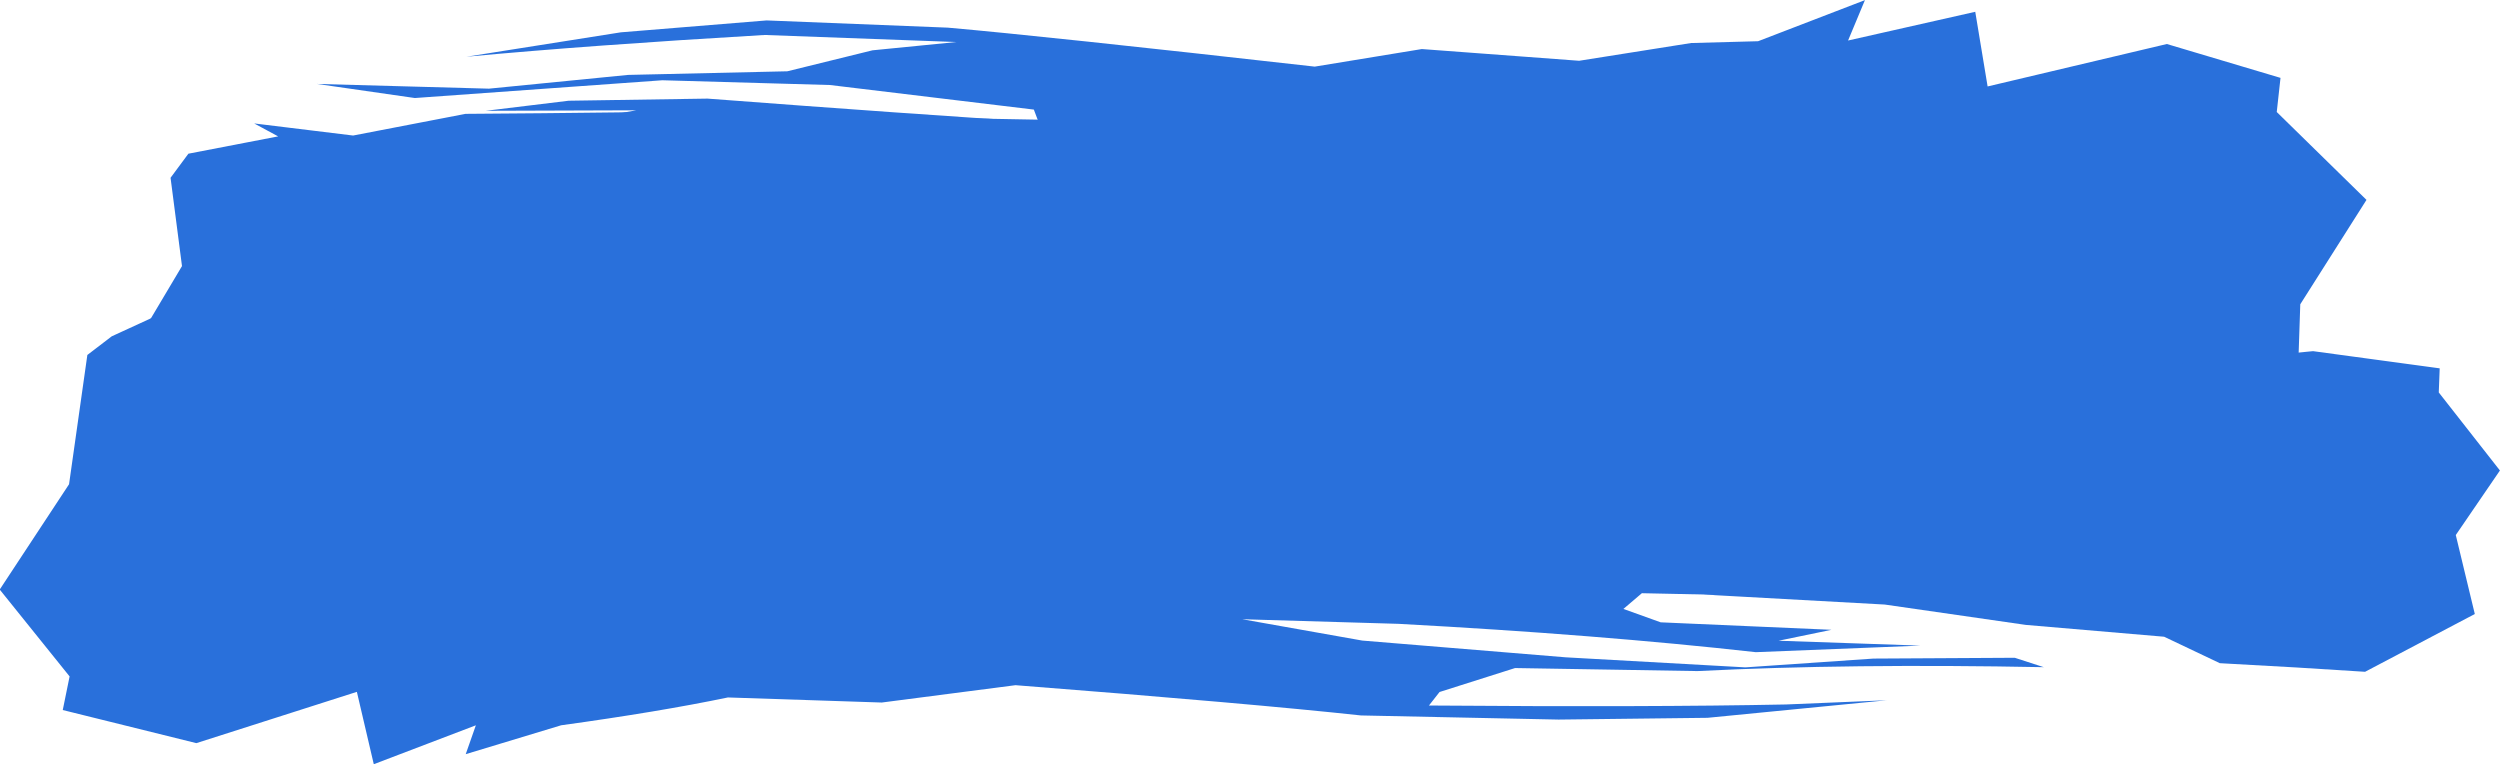
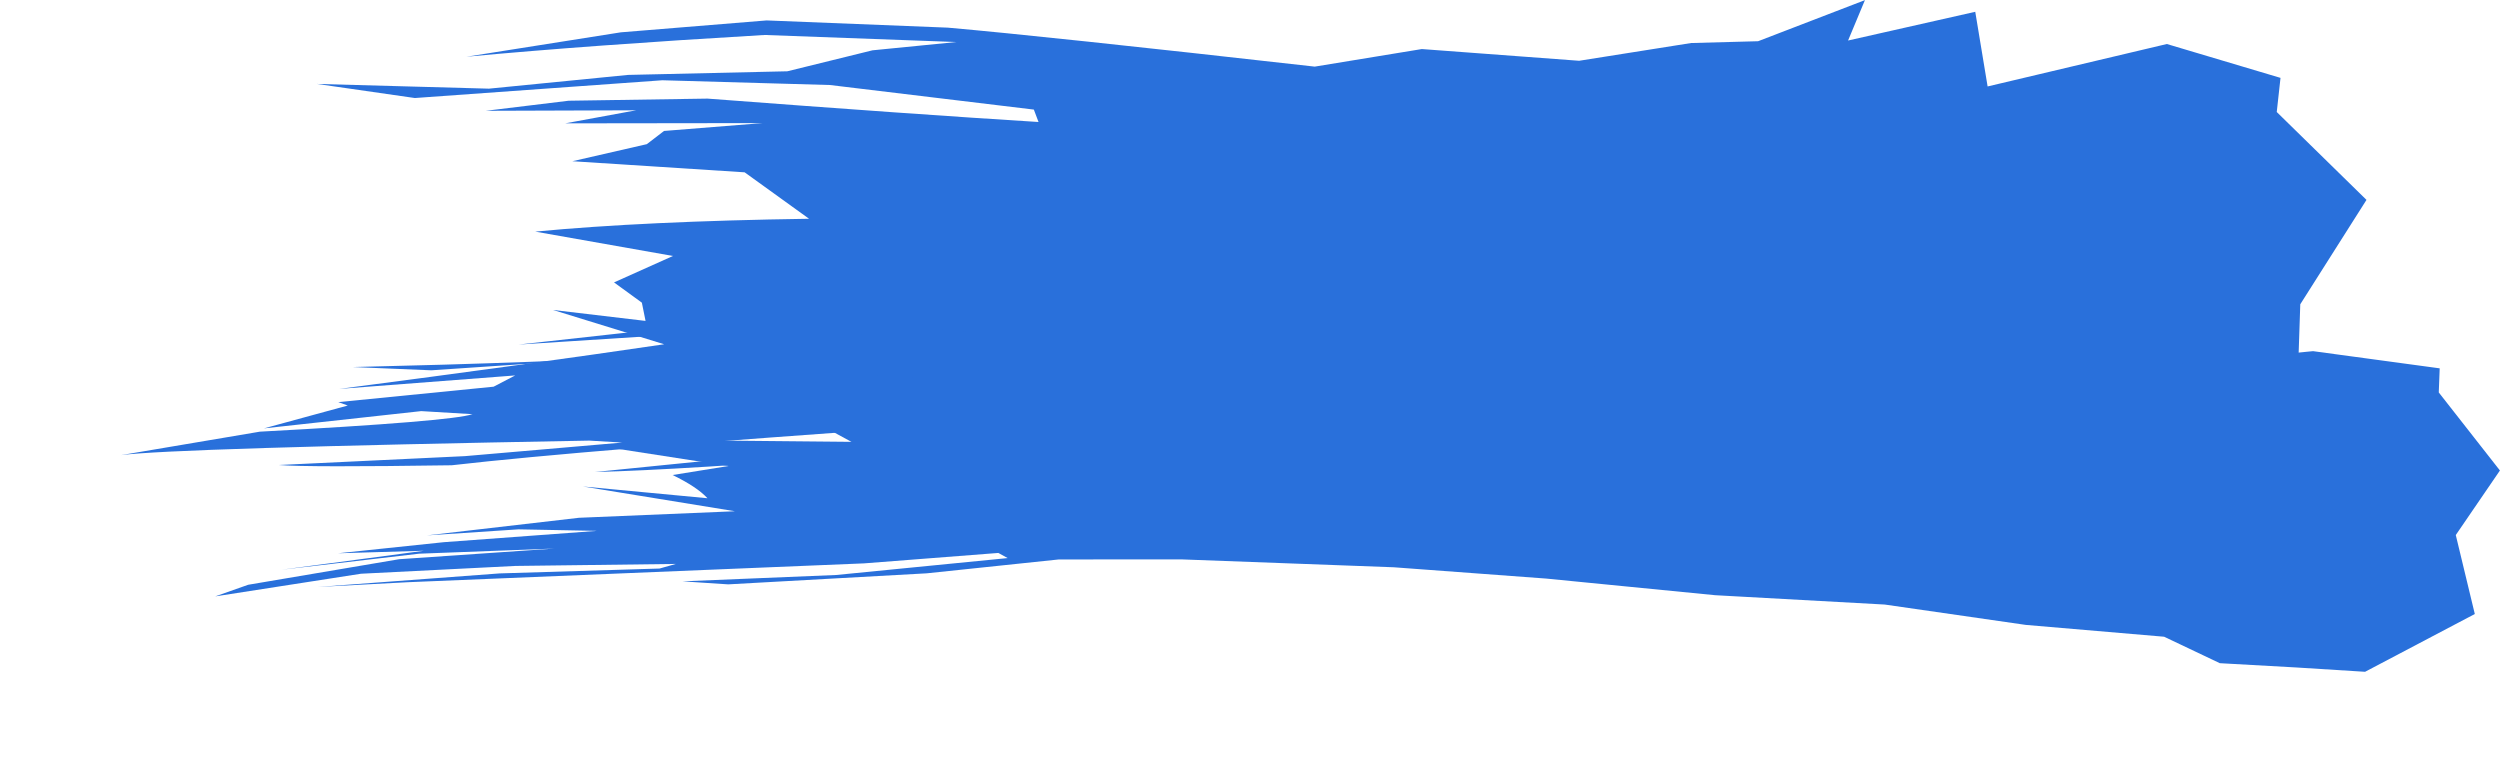
<svg xmlns="http://www.w3.org/2000/svg" fill="#000000" height="105.9" preserveAspectRatio="xMidYMid meet" version="1" viewBox="472.6 289.1 346.4 105.9" width="346.4" zoomAndPan="magnify">
  <g fill="#2970db">
    <g id="change1_3">
      <path d="M731.005,289.117L716.201,294.812L706.918,295.062L691.403,297.521L669.608,295.897L654.772,298.331Q617.424,294.117,603.918,292.93L578.824,291.93L558.623,293.579L537.231,296.961Q554.39,295.358,578.544,293.946L605.108,294.922L593.489,296.072L581.694,298.978L559.614,299.48L540.347,301.385L516.527,300.731L530.081,302.682L564.371,300.221L587.608,300.881L615.85,304.284L616.498,306.004Q599.305,304.939,570.629,302.763L551.394,303.057L539.897,304.453L560.74,304.381L550.908,306.192L578.215,306.156L564.606,307.245L562.224,309.075L551.909,311.44L575.776,312.976L584.701,319.411Q561.82,319.75,546.764,321.193L565.846,324.568L557.68,328.231L561.537,331.038L562.047,333.566L549.224,332.048L564.625,336.801Q546.033,339.547,519.619,342.986L543.987,341.12L540.996,342.68L519.472,344.818L520.787,345.29L509.171,348.457L530.963,346.064L538.072,346.489Q535.12,347.485,508.607,348.912L489.38,352.161Q496.699,351.199,554.244,350.15L558.809,350.422L537.029,352.302L511.215,353.532Q515.289,353.864,535.191,353.567Q553.721,351.442,601.157,348.163L599.176,350.065L555.04,354.501Q567.182,354.203,593.705,352.097L613.651,351.448Q632.878,352.56,656.464,353.296L682.156,354.732L703.182,355.308L728.341,354.14Q750.086,355.282,756.84,354.936L776.682,360.124L770.949,357.319L787.347,355.767L790.698,350.084L791.326,331.26L800.5,316.797L788.066,304.62L788.587,299.891L772.84,295.198L748.003,301.079L746.291,290.734L728.669,294.714L731.005,289.117" />
    </g>
    <g id="change1_2">
-       <path d="M772.146,301.925L747.01,306.033L724.29,305.479L702.364,306.72L716.448,304.876L741.003,302.902L749.684,303.841L732.88,301.993L711.322,304.913Q682.425,306.049,667.509,306.302L669.333,304.803L694.859,303.759L714.767,302.458L649.599,304.197L622.161,305.784L602.415,305.423L578.768,304.353Q558.03,304.737,537.105,304.876L521.527,307.879L507.818,306.203L511.142,307.998L498.704,310.396L496.232,313.735L497.817,325.968L491.725,336.211L504.289,341.088L505.65,343.256L524.514,345.604L536.313,344.889L542.7,347.289Q552.886,345.522,557.667,343.454L566.015,341.899Q574.387,341.561,600.149,341.979L617.699,341.54Q650.378,346.672,665.607,348.993L691.201,350.98L713.087,350.672L729.759,348.724L703.77,349.973L680.534,349.305L661.793,346.352L686.435,346.281L698.575,345.615L724.487,345.692L749.569,342.23Q749.066,342.403,728.879,344.813L704.291,345.179L674.657,342.75L652.075,338.978L656.901,338.372L676.823,340.822L704,343.593L727.026,343.1L721.428,343.009L716.444,341.649L699.429,340.735L694.05,339.24L697.221,337.286L721.301,337.363L695.744,334.813L684.957,329.495Q702.913,329.401,720.217,328.859L701.193,324.051L703.813,322.57L701.933,319.698L711.987,319.654L709.404,318.508L712.864,315.325L735.897,312.294L732.114,311.668L717.678,312.554L738.5,309.885L748.632,309.749L746.486,309.053L756.381,307.24L724.553,308.822L737.576,307.123L760.099,305.657L772.146,301.925" />
-     </g>
+       </g>
    <g id="change1_1">
      <path d="M768.45,335.122L749.958,336.626L744.205,336.678L728.126,339.738L713.129,338.854L693.219,339.928L671.68,338.227L657.943,339.132Q614.031,335.89,602.467,334.716L579.236,334.166L559.576,335.172L544.444,336.844L566.959,335.4L589.103,335.35L615.092,336.737L599.228,336.743L588.431,338.252L566.971,338.28Q547.547,339.36,521.486,339.958L532.367,340.409L545.314,339.536L566.236,338.727L589.92,339.149L617.241,341.156L634.032,342.906L612.826,342.33Q587.207,340.426,563.63,339.636L542.68,341.004L555.041,340.844L560.012,341.511L571.927,341.765L588.64,342.995L573.194,343.527L565.452,344.204L566.376,345.387L585.509,347.564L590.573,350.322L568.393,350.105L555.07,350.808L573.539,353.67L565.794,354.919Q569.194,356.571,570.625,358.136L553.363,356.507L574.434,359.939L552.817,360.844L531.754,363.283L544.45,362.446L555.318,362.656L534.109,364.224L519.446,365.761L531.34,365.413L511.653,368.035L530.665,365.82L549.438,365.108L527.909,366.583L506.986,370.126L502.419,371.736L522.624,368.596L544.005,367.517L566.248,367.238L563.989,367.876L541.828,368.551L516.617,370.43L529.17,369.769L592.33,367.16L610.932,365.716L612.22,366.428L588.468,368.77L567.16,369.651L573.505,370.069L601.006,368.54L619.305,366.618L636.294,366.608L665.729,367.702L686.83,369.266L710.245,371.571L733.751,372.866L753.305,375.688L772.46,377.325L780.177,380.992Q791.18,381.574,800.305,382.183L815.509,374.177L812.873,363.235L818.989,354.292L810.516,343.478L810.644,340.137L793.098,337.756L770.462,339.933L768.45,335.122" />
    </g>
    <g id="change1_4">
-       <path d="M768.923,337.542L760.809,337.784L752.721,338.024L753.9,338.133Q761.401,337.838,768.923,337.542 M719.346,326.259L690.795,327.302L670.802,327.626Q650.615,328.8,624.828,329.807L580.681,329.75L558.952,330.386L536.471,330.222L518.316,332.079L514.273,332.941L500.689,329.908L488.085,335.699L484.703,338.285L482.167,356.199L472.561,370.788L482.244,382.825L481.295,387.482L499.806,392.069L522.047,384.962L524.391,394.989L538.535,389.596L537.131,393.597L550.354,389.595Q563.901,387.728,573.462,385.739L594.778,386.443L613.31,384.039Q645.923,386.58,661.174,388.232L688.55,388.805L709.196,388.56L734.026,386.129L720.069,386.711Q701.082,387.1,670.596,386.856L672.063,384.984L682.528,381.665L707.801,382.084Q728.969,381.02,755.785,381.545L751.767,380.241L732.191,380.353L714.441,381.57L689.556,380.179L661.361,377.858L644.72,374.901L666.387,375.539Q694.144,377.036,715.879,379.465L738.696,378.555L719.036,377.88L726.37,376.365L702.706,375.33L697.538,373.474L700.097,371.295L724.1,371.803L707.439,368.591L696.732,362.101L697.397,360.286L716.291,360.43L711.365,359.055L714.225,353.223Q707.031,350.472,699.236,346.364L721.937,349.675L711.711,346.134L719.317,342.978L744.615,342.163L744.051,341.245L719.323,340.805L743.376,339.851L766.511,339.762L744.733,338.262L752.721,338.024Q739.571,337.102,730.311,335.385L754.091,337.379L777.432,334.607L781.368,333.194L758.146,335.029L735.476,331.449L710.982,331.309L718.215,329.823Q748.702,331.521,769.902,332.45Q737.224,329.782,730.444,329.011L657.24,332.005L671.48,328.963L702.114,327.732L719.346,326.259" />
-     </g>
+       </g>
  </g>
</svg>